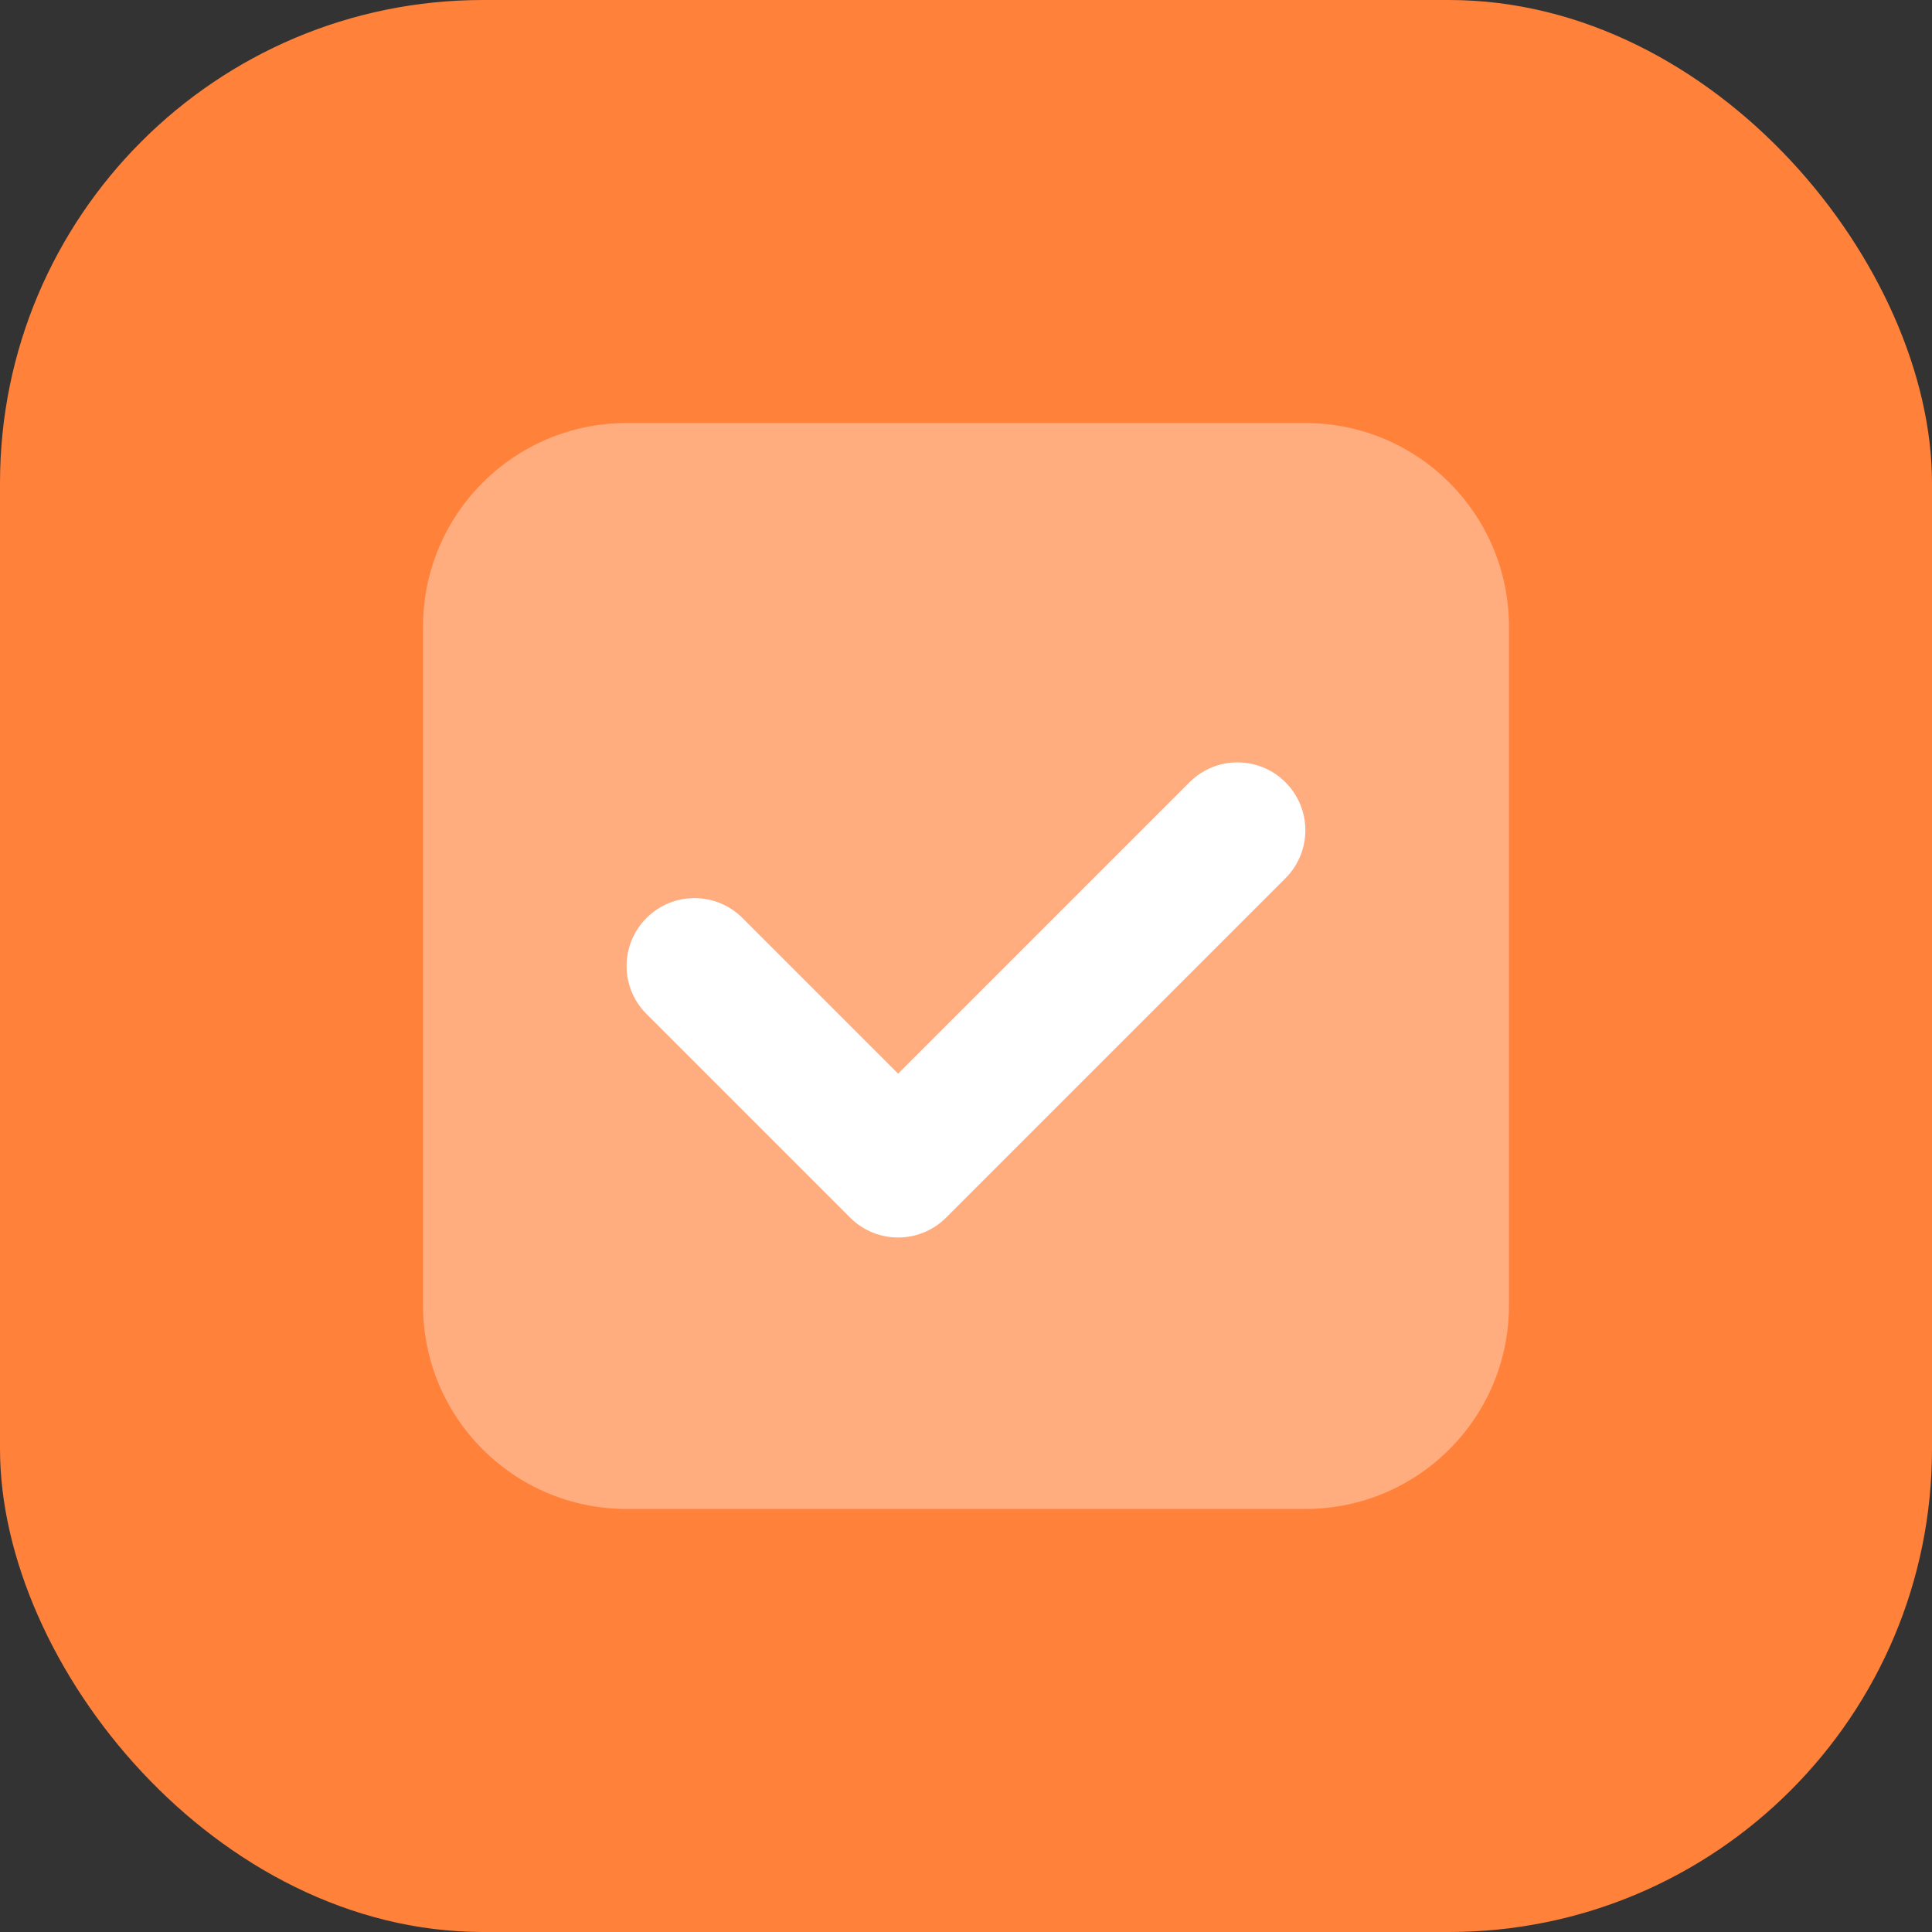
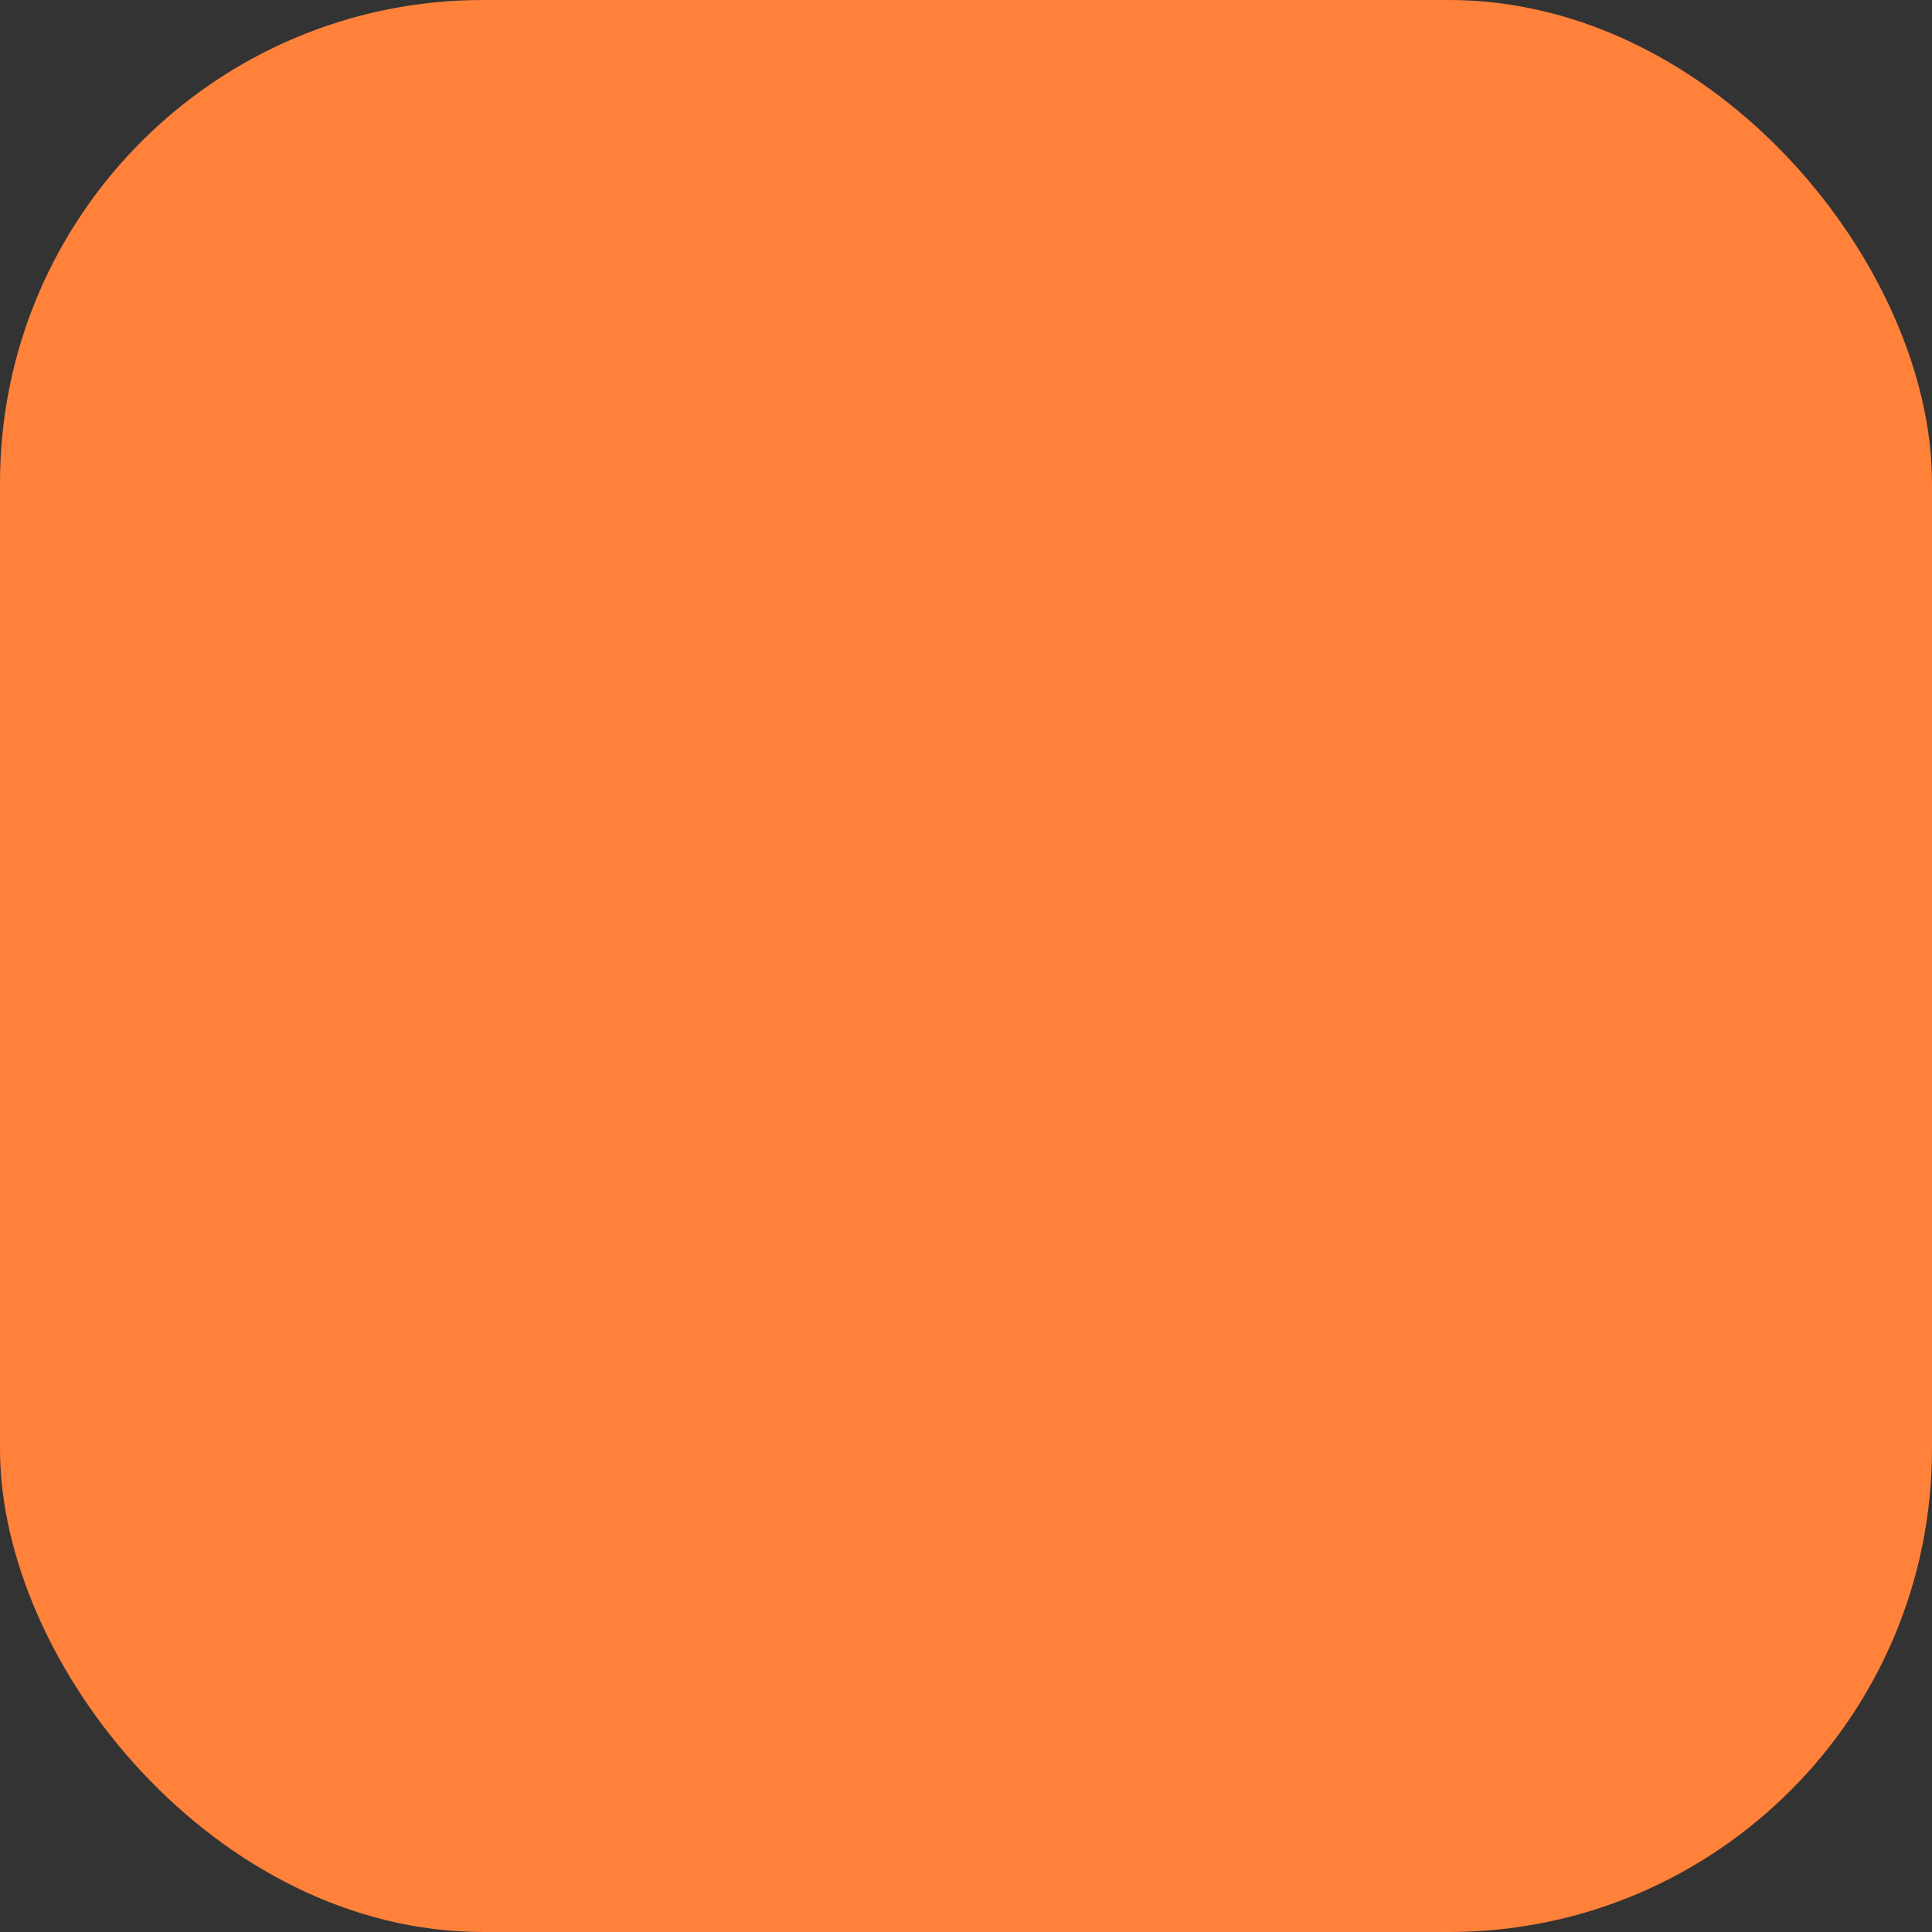
<svg xmlns="http://www.w3.org/2000/svg" width="72" height="72" viewBox="0 0 72 72" fill="none">
  <rect x="0" y="0" width="72" height="72" fill="#333333" stroke="none" />
  <rect width="72" height="72" rx="18" fill="#FF813A" />
-   <path opacity="0.35" d="M48.647 56.235H23.353C19.162 56.235 15.765 52.838 15.765 48.647V23.353C15.765 19.162 19.162 15.765 23.353 15.765H48.647C52.838 15.765 56.235 19.162 56.235 23.353V48.647C56.235 52.838 52.838 56.235 48.647 56.235Z" fill="white" />
-   <path d="M33.47 46.118C32.822 46.118 32.175 45.87 31.682 45.377L24.093 37.788C23.104 36.799 23.104 35.201 24.093 34.212C25.082 33.223 26.681 33.223 27.67 34.212L33.47 40.012L44.329 29.153C45.318 28.164 46.916 28.164 47.905 29.153C48.894 30.142 48.894 31.741 47.905 32.73L35.258 45.377C34.765 45.87 34.117 46.118 33.47 46.118Z" fill="white" />
</svg>